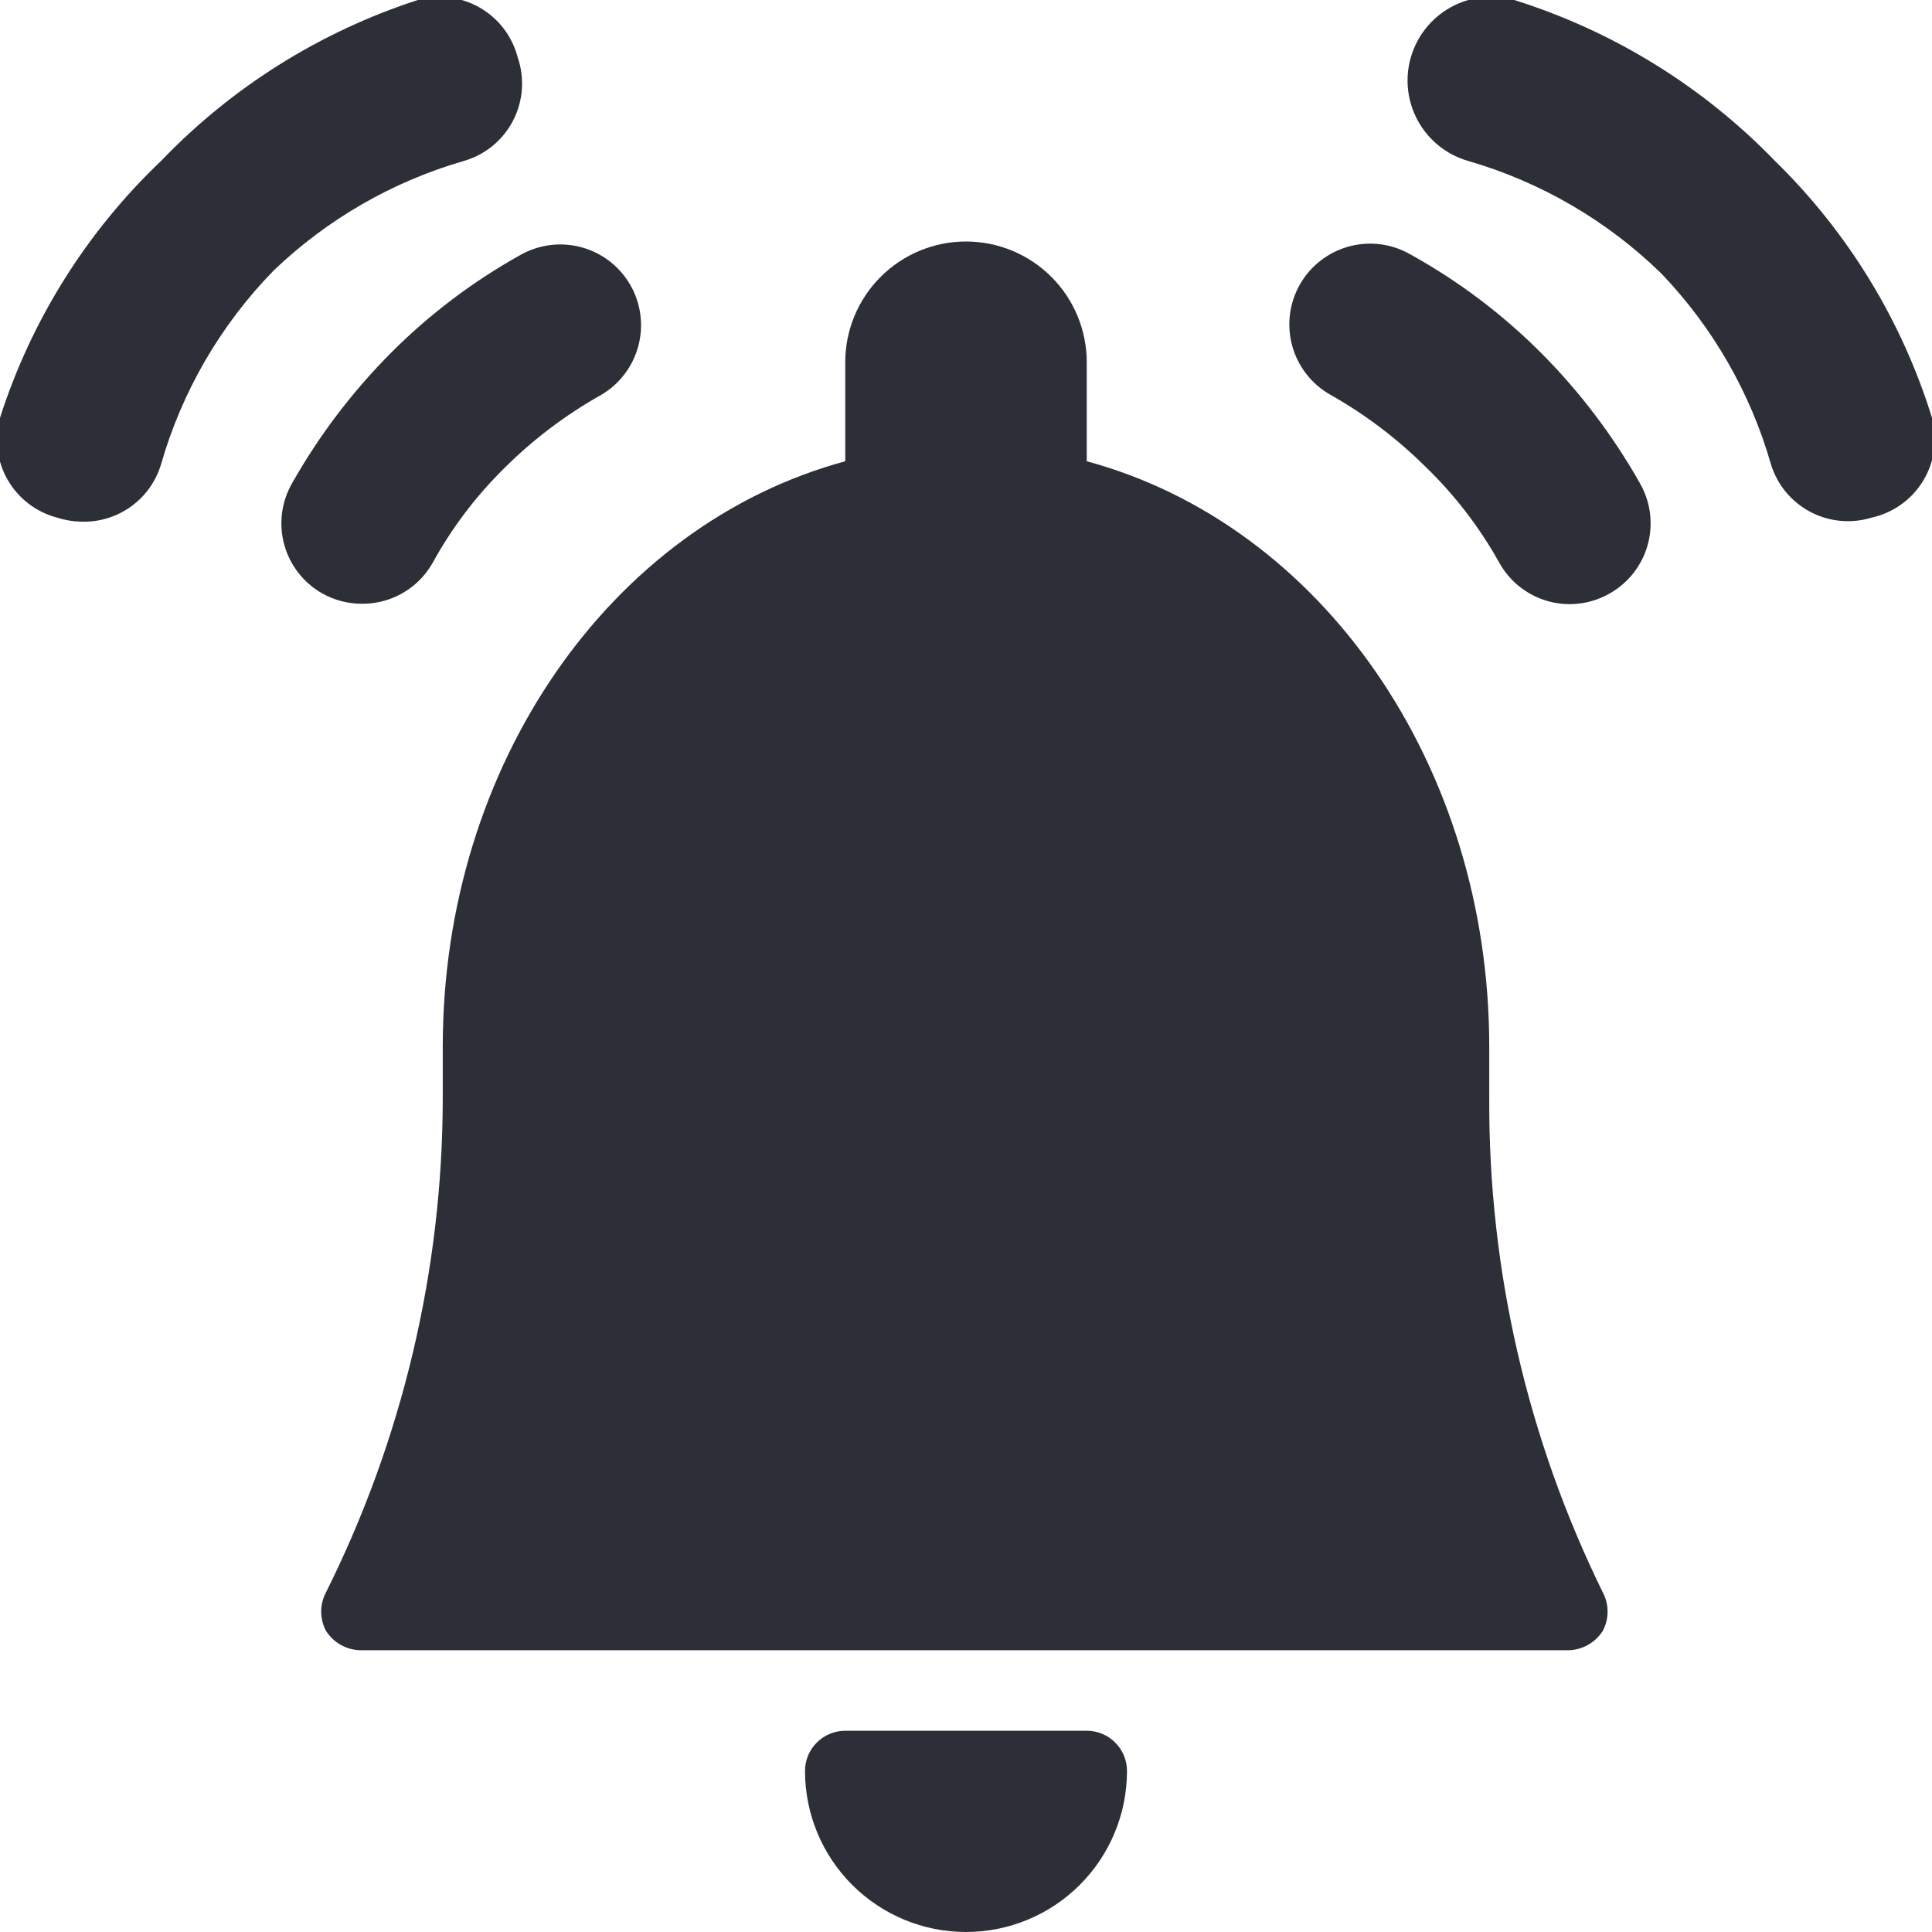
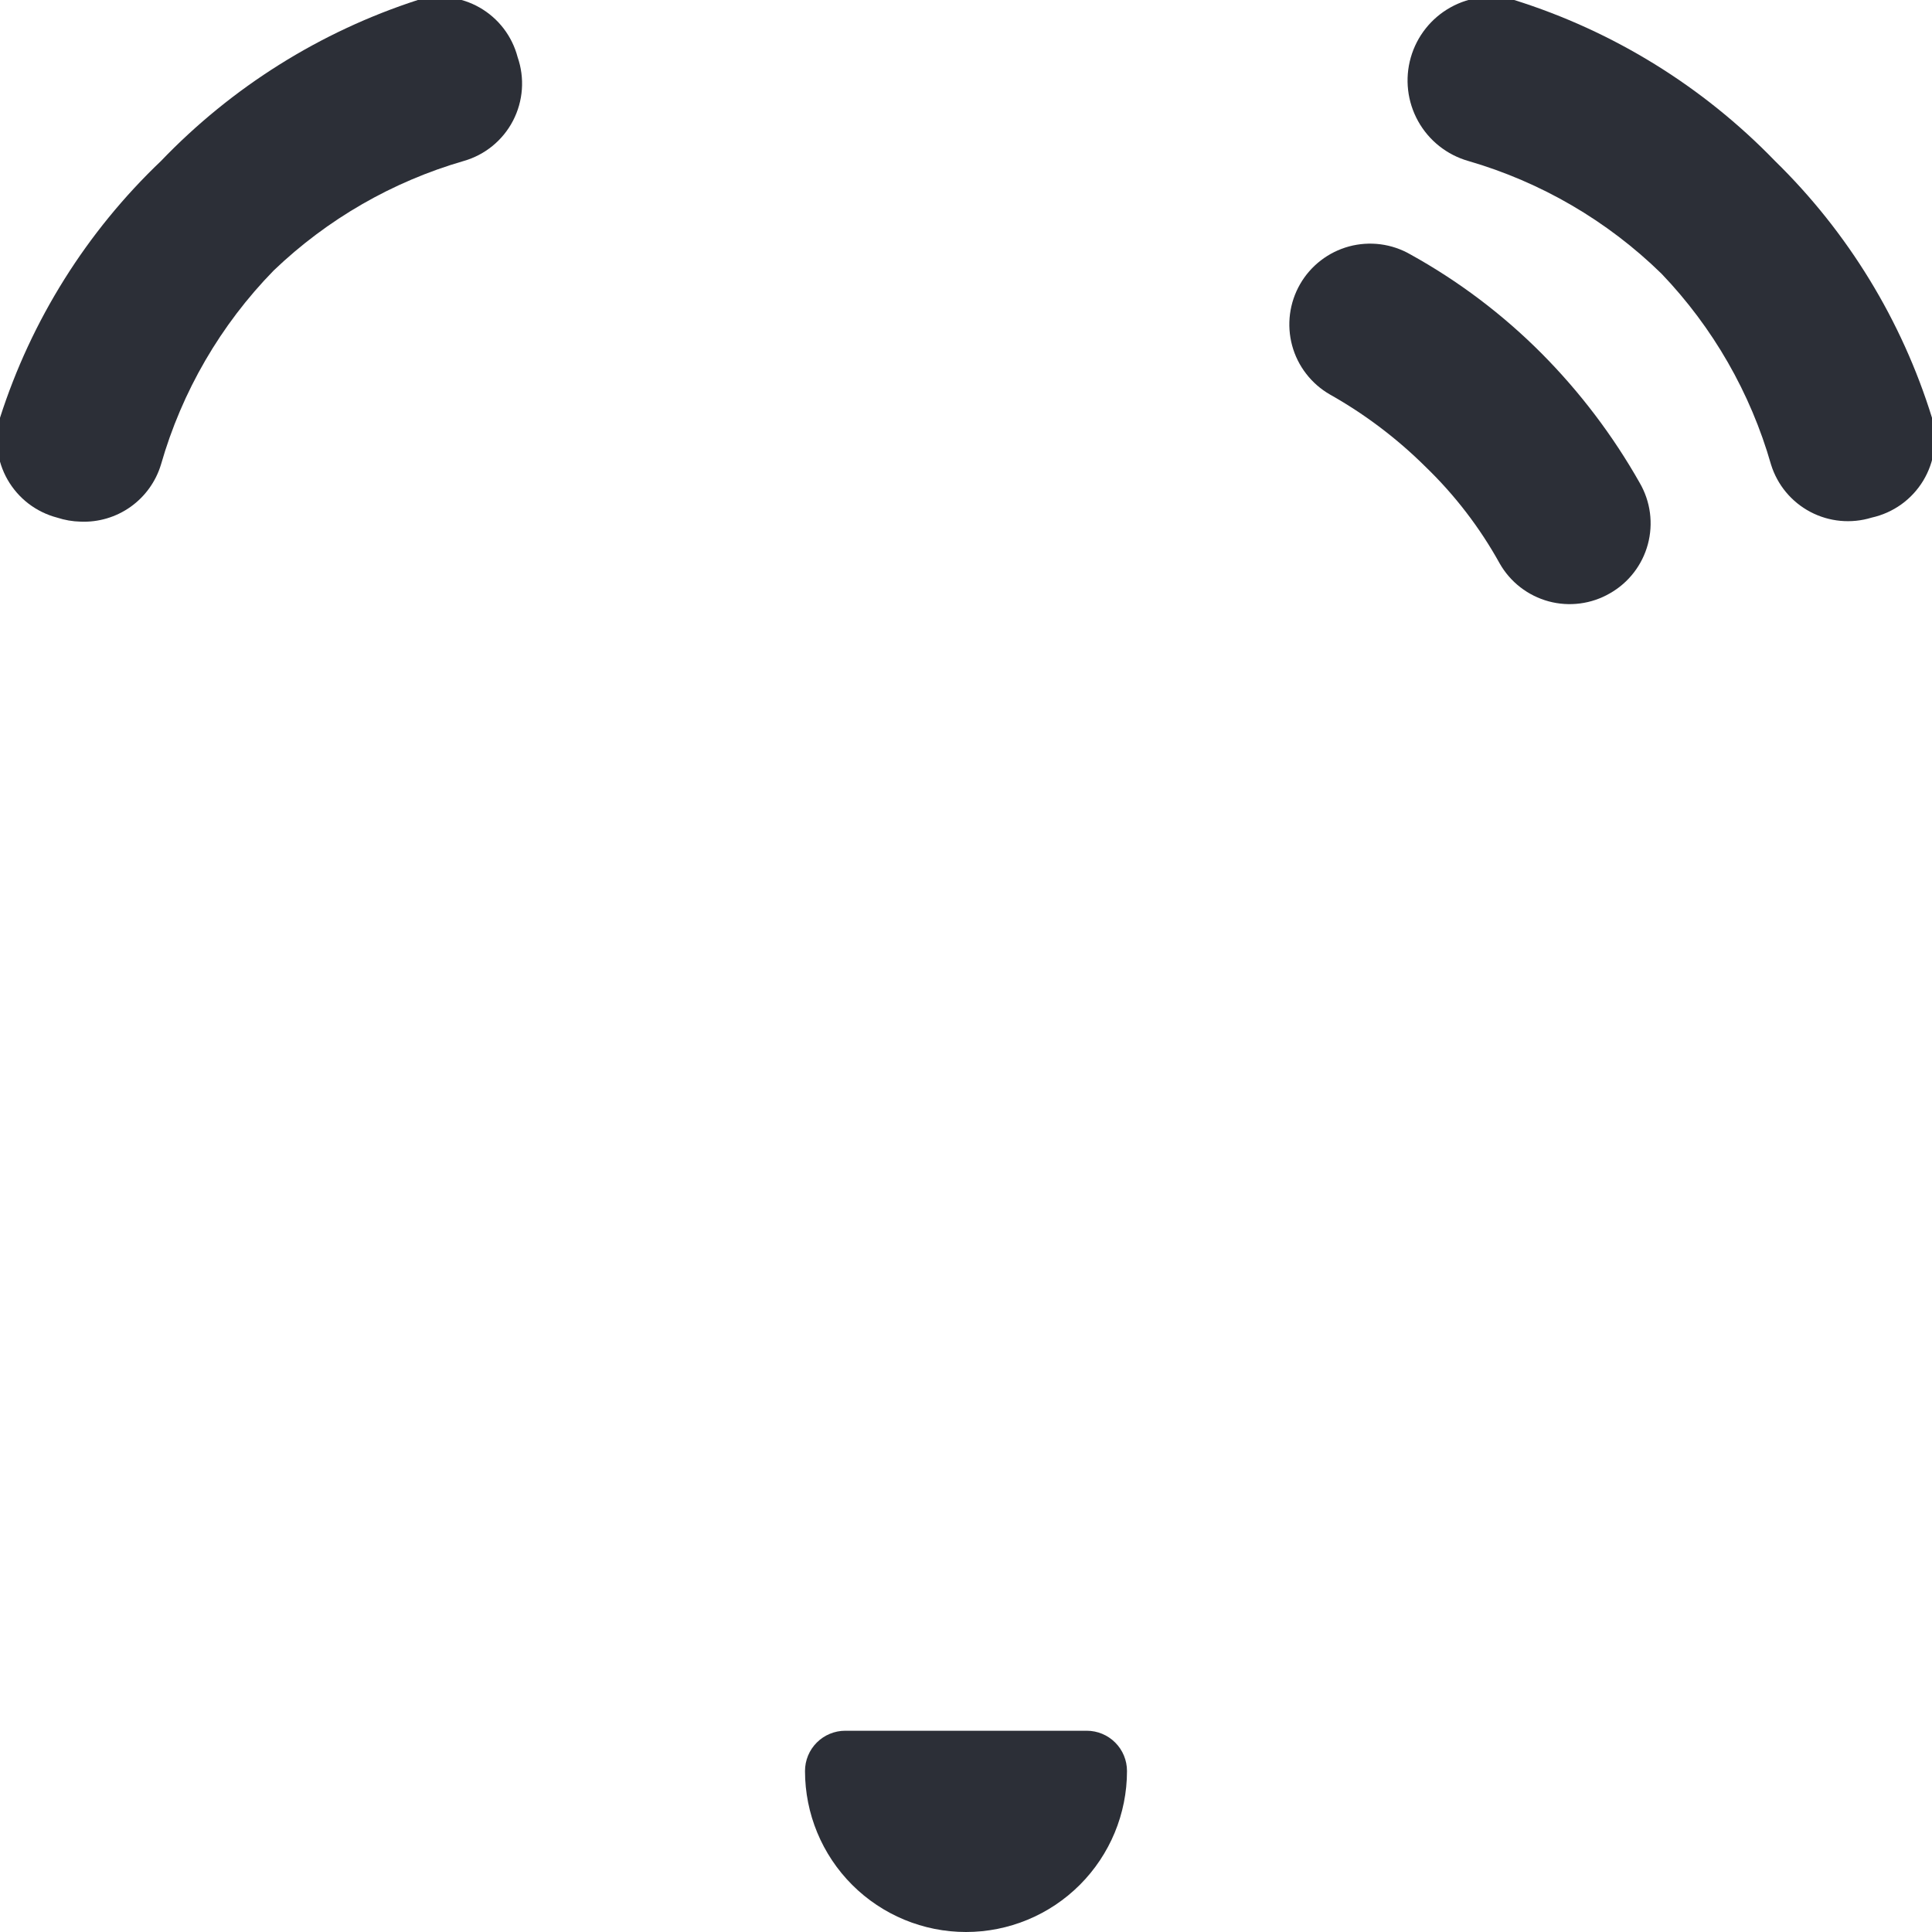
<svg xmlns="http://www.w3.org/2000/svg" width="100" height="100" viewBox="0 0 100 100" fill="none">
  <g id="systemmail" clip-path="url(#clip0_563_348)">
    <g id="Group">
-       <path id="Vector" d="M18.75 31.25C19.484 31.253 20.206 31.062 20.843 30.696C21.479 30.33 22.008 29.803 22.375 29.167C23.375 27.339 24.639 25.668 26.125 24.208C27.602 22.741 29.27 21.48 31.083 20.458C32.045 19.906 32.747 18.994 33.036 17.924C33.325 16.853 33.178 15.711 32.625 14.75C32.072 13.789 31.161 13.086 30.09 12.797C29.02 12.508 27.878 12.656 26.917 13.208C24.472 14.572 22.228 16.269 20.25 18.25C18.247 20.26 16.523 22.53 15.125 25C14.85 25.476 14.671 26.001 14.599 26.546C14.528 27.091 14.565 27.645 14.708 28.175C14.851 28.706 15.098 29.203 15.434 29.637C15.77 30.072 16.189 30.436 16.667 30.708C17.302 31.068 18.02 31.255 18.75 31.25Z" fill="#2C2F37" />
      <path id="Vector_2" d="M26.792 2.958C26.652 2.422 26.406 1.919 26.07 1.478C25.733 1.038 25.311 0.669 24.83 0.393C24.349 0.118 23.818 -0.059 23.267 -0.126C22.717 -0.194 22.159 -0.151 21.625 8.68738e-06C16.575 1.638 12.008 4.501 8.333 8.333C4.486 11.996 1.621 16.566 8.68738e-06 21.625C-0.151 22.159 -0.194 22.717 -0.126 23.267C-0.059 23.818 0.118 24.349 0.393 24.83C0.669 25.311 1.038 25.733 1.478 26.07C1.919 26.406 2.422 26.652 2.958 26.792C3.349 26.92 3.756 26.991 4.167 27C5.091 27.04 6.002 26.77 6.757 26.235C7.511 25.699 8.066 24.927 8.333 24.042C9.415 20.263 11.42 16.812 14.167 14C16.939 11.345 20.313 9.401 24 8.333C24.545 8.178 25.053 7.912 25.492 7.554C25.931 7.195 26.293 6.75 26.554 6.247C26.815 5.744 26.971 5.193 27.012 4.627C27.053 4.062 26.978 3.494 26.792 2.958Z" fill="#2C2F37" />
      <path id="Vector_3" d="M79.792 18.292C77.78 16.272 75.494 14.547 73 13.167C72.524 12.893 71.999 12.716 71.454 12.645C70.91 12.575 70.357 12.612 69.826 12.755C69.296 12.899 68.8 13.145 68.365 13.48C67.93 13.815 67.565 14.232 67.292 14.708C67.018 15.184 66.841 15.71 66.77 16.254C66.7 16.799 66.737 17.352 66.88 17.882C67.023 18.412 67.269 18.909 67.605 19.343C67.94 19.779 68.357 20.143 68.833 20.417C70.647 21.438 72.315 22.7 73.792 24.167C75.311 25.634 76.603 27.319 77.625 29.167C77.897 29.644 78.261 30.063 78.696 30.399C79.131 30.735 79.628 30.982 80.158 31.126C80.689 31.269 81.243 31.306 81.787 31.234C82.332 31.163 82.858 30.984 83.333 30.708C83.811 30.436 84.23 30.072 84.566 29.637C84.902 29.203 85.149 28.706 85.292 28.175C85.435 27.645 85.472 27.091 85.401 26.546C85.329 26.001 85.15 25.476 84.875 25C83.488 22.547 81.778 20.29 79.792 18.292Z" fill="#2C2F37" />
      <path id="Vector_4" d="M100 21.625C98.439 16.588 95.647 12.019 91.875 8.333C88.141 4.472 83.5 1.607 78.375 3.08454e-05C77.27 -0.315 76.085 -0.178 75.081 0.381C74.077 0.939 73.336 1.874 73.021 2.979C72.706 4.084 72.843 5.269 73.402 6.273C73.96 7.277 74.895 8.018 76 8.333C79.763 9.425 83.198 11.428 86 14.167C88.663 16.949 90.608 20.339 91.667 24.042C91.993 25.097 92.725 25.979 93.702 26.495C94.678 27.01 95.82 27.117 96.875 26.792C97.427 26.67 97.948 26.438 98.407 26.11C98.866 25.781 99.253 25.362 99.546 24.879C99.838 24.395 100.029 23.858 100.107 23.299C100.185 22.739 100.149 22.17 100 21.625Z" fill="#2C2F37" />
      <path id="Vector_5" d="M56.25 89.583H43.75C43.476 89.583 43.206 89.637 42.953 89.742C42.7 89.847 42.47 90 42.277 90.194C42.083 90.387 41.93 90.617 41.825 90.869C41.721 91.122 41.667 91.393 41.667 91.667C41.667 93.877 42.545 95.996 44.107 97.559C45.67 99.122 47.79 100 50 100C52.21 100 54.33 99.122 55.892 97.559C57.455 95.996 58.333 93.877 58.333 91.667C58.333 91.114 58.114 90.584 57.723 90.194C57.332 89.803 56.803 89.583 56.25 89.583Z" fill="#2C2F37" />
-       <path id="Vector_6" d="M77.083 56.875V54.167C77.083 39.625 68.417 27.167 56.25 23.875V18.75C56.25 17.092 55.592 15.503 54.419 14.331C53.247 13.159 51.658 12.5 50 12.5C48.342 12.5 46.753 13.159 45.581 14.331C44.408 15.503 43.75 17.092 43.75 18.75V23.875C31.583 27.167 22.917 39.625 22.917 54.167V56.875C22.902 65.741 20.834 74.483 16.875 82.417C16.711 82.724 16.625 83.068 16.625 83.417C16.625 83.766 16.711 84.109 16.875 84.417C17.068 84.718 17.332 84.968 17.645 85.142C17.958 85.317 18.309 85.411 18.667 85.417H81.167C81.525 85.411 81.876 85.317 82.188 85.142C82.501 84.968 82.766 84.718 82.958 84.417C83.123 84.109 83.208 83.766 83.208 83.417C83.208 83.068 83.123 82.724 82.958 82.417C79.057 74.47 77.046 65.728 77.083 56.875Z" fill="#2C2F37" />
    </g>
  </g>
  <defs>
    <clipPath id="clip0_563_348">
      <rect width="100" height="100" fill="white" />
    </clipPath>
  </defs>
</svg>